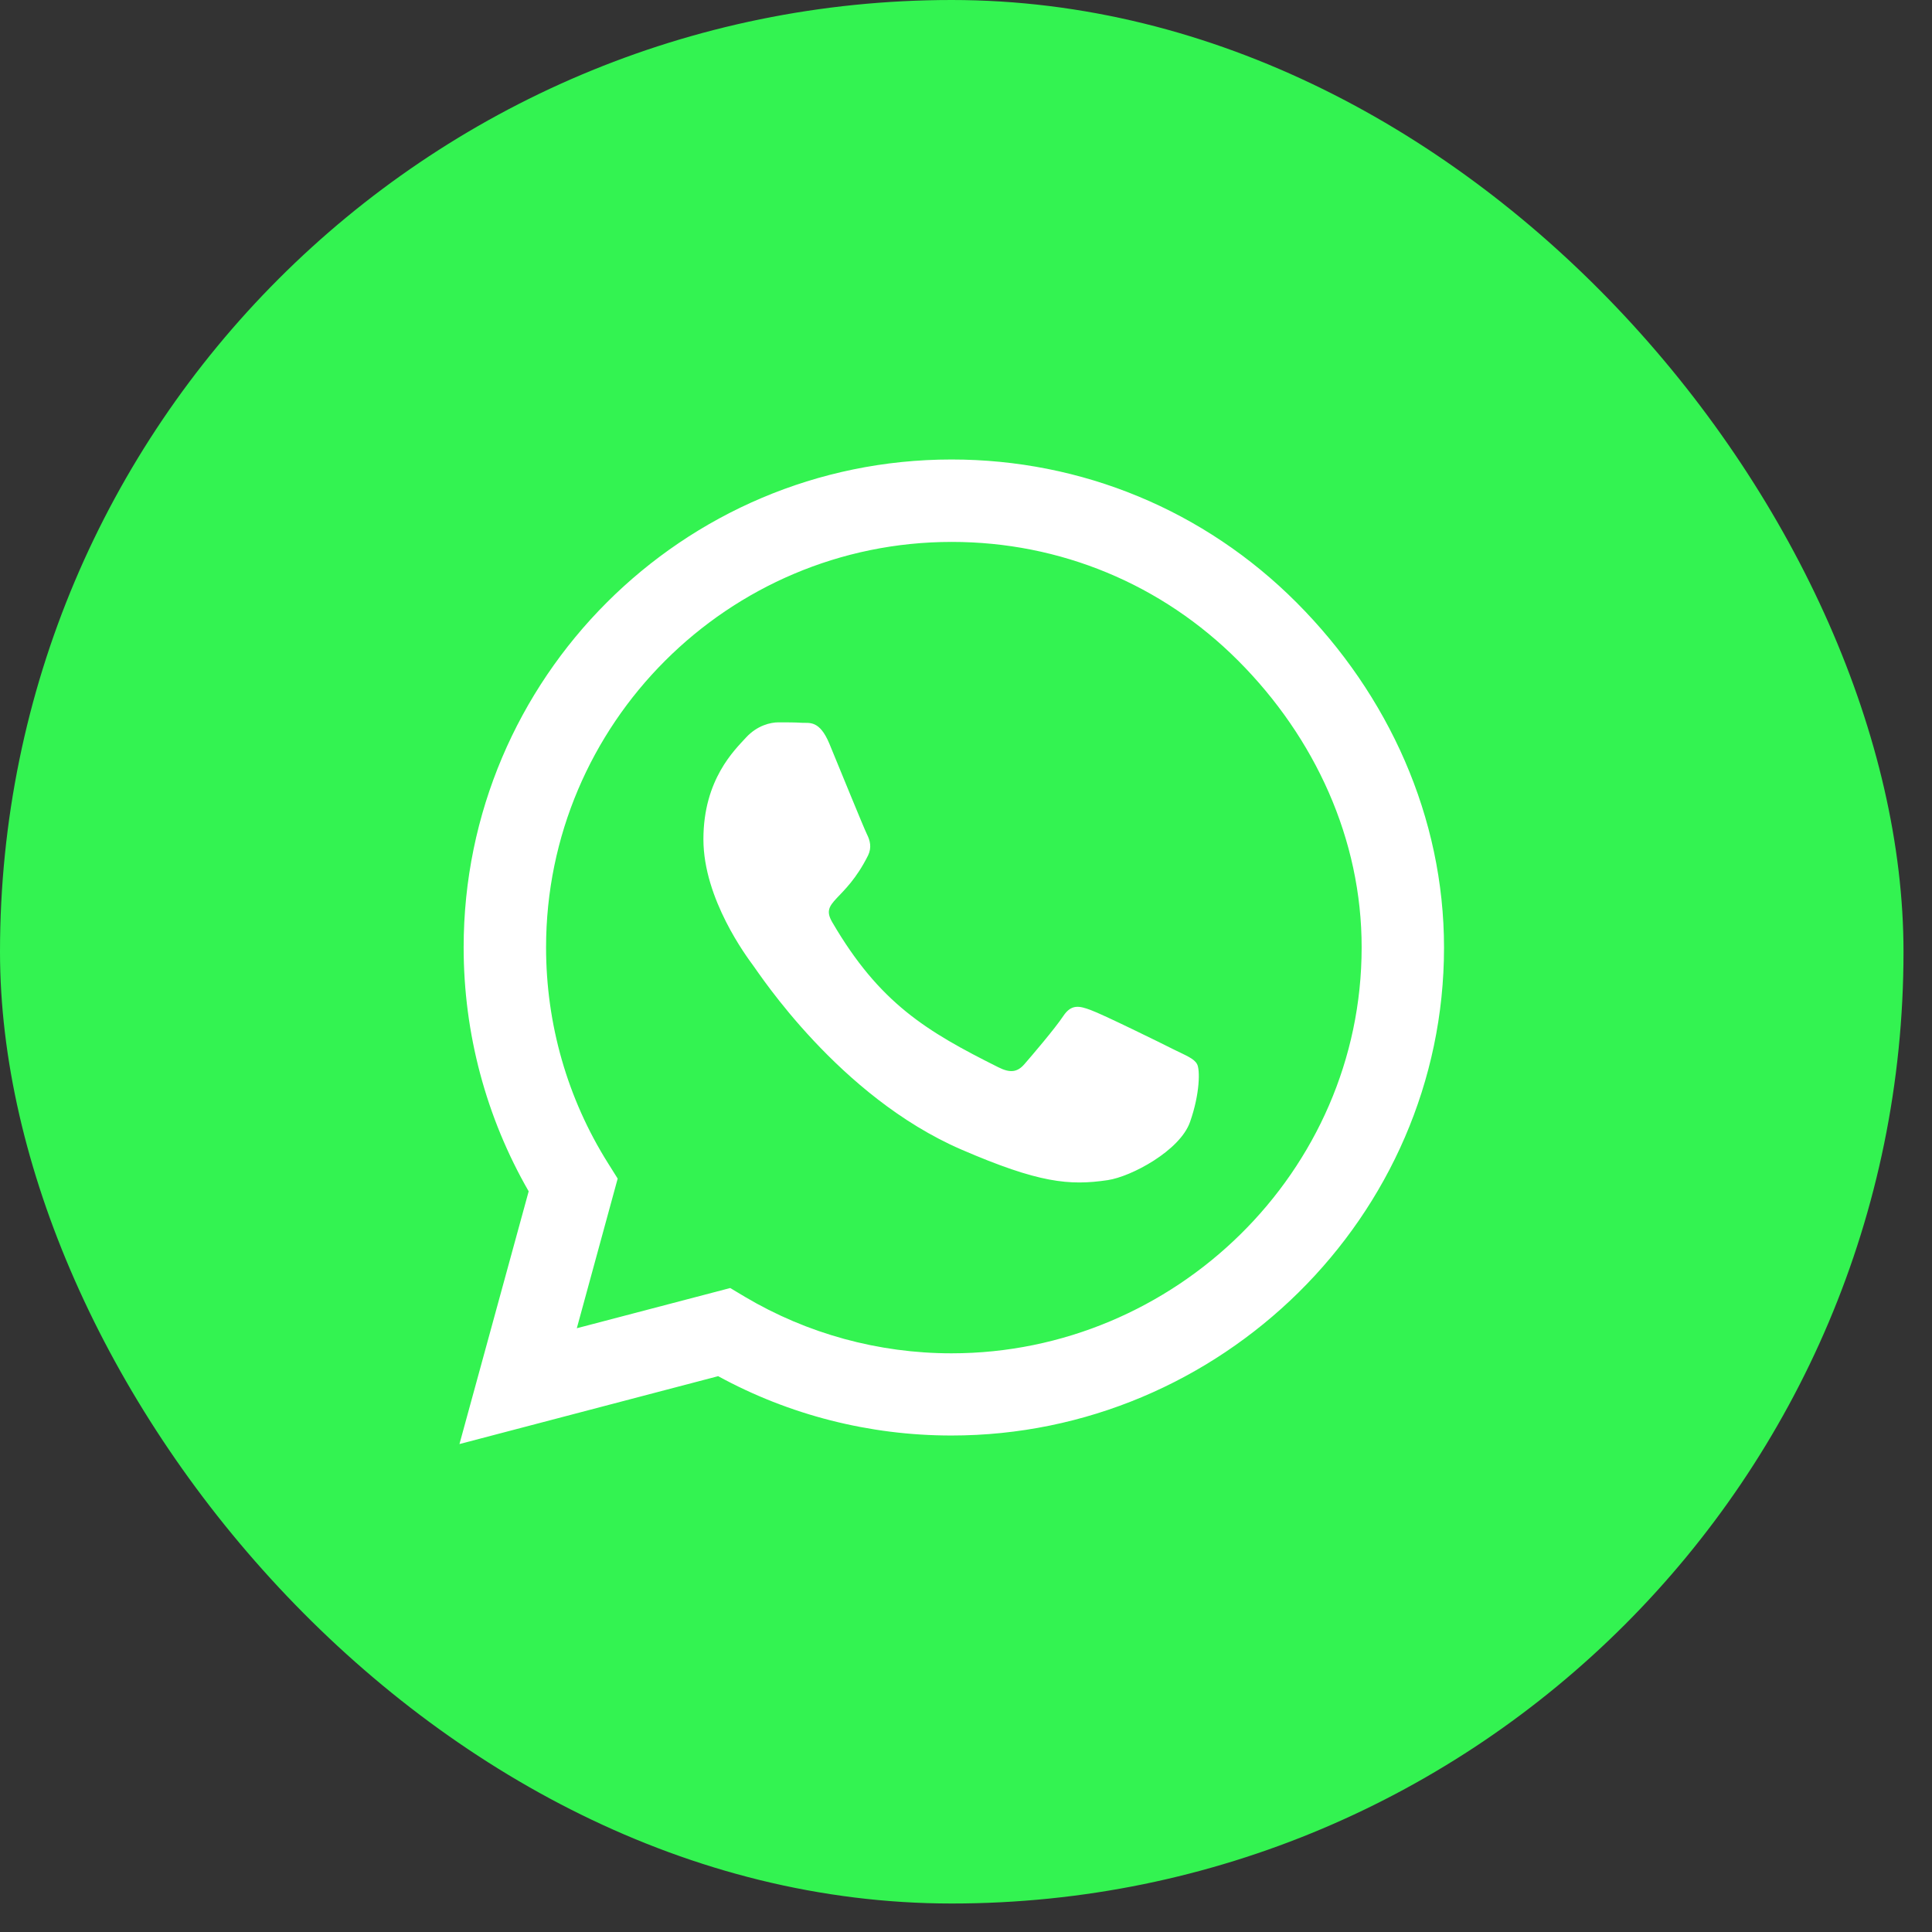
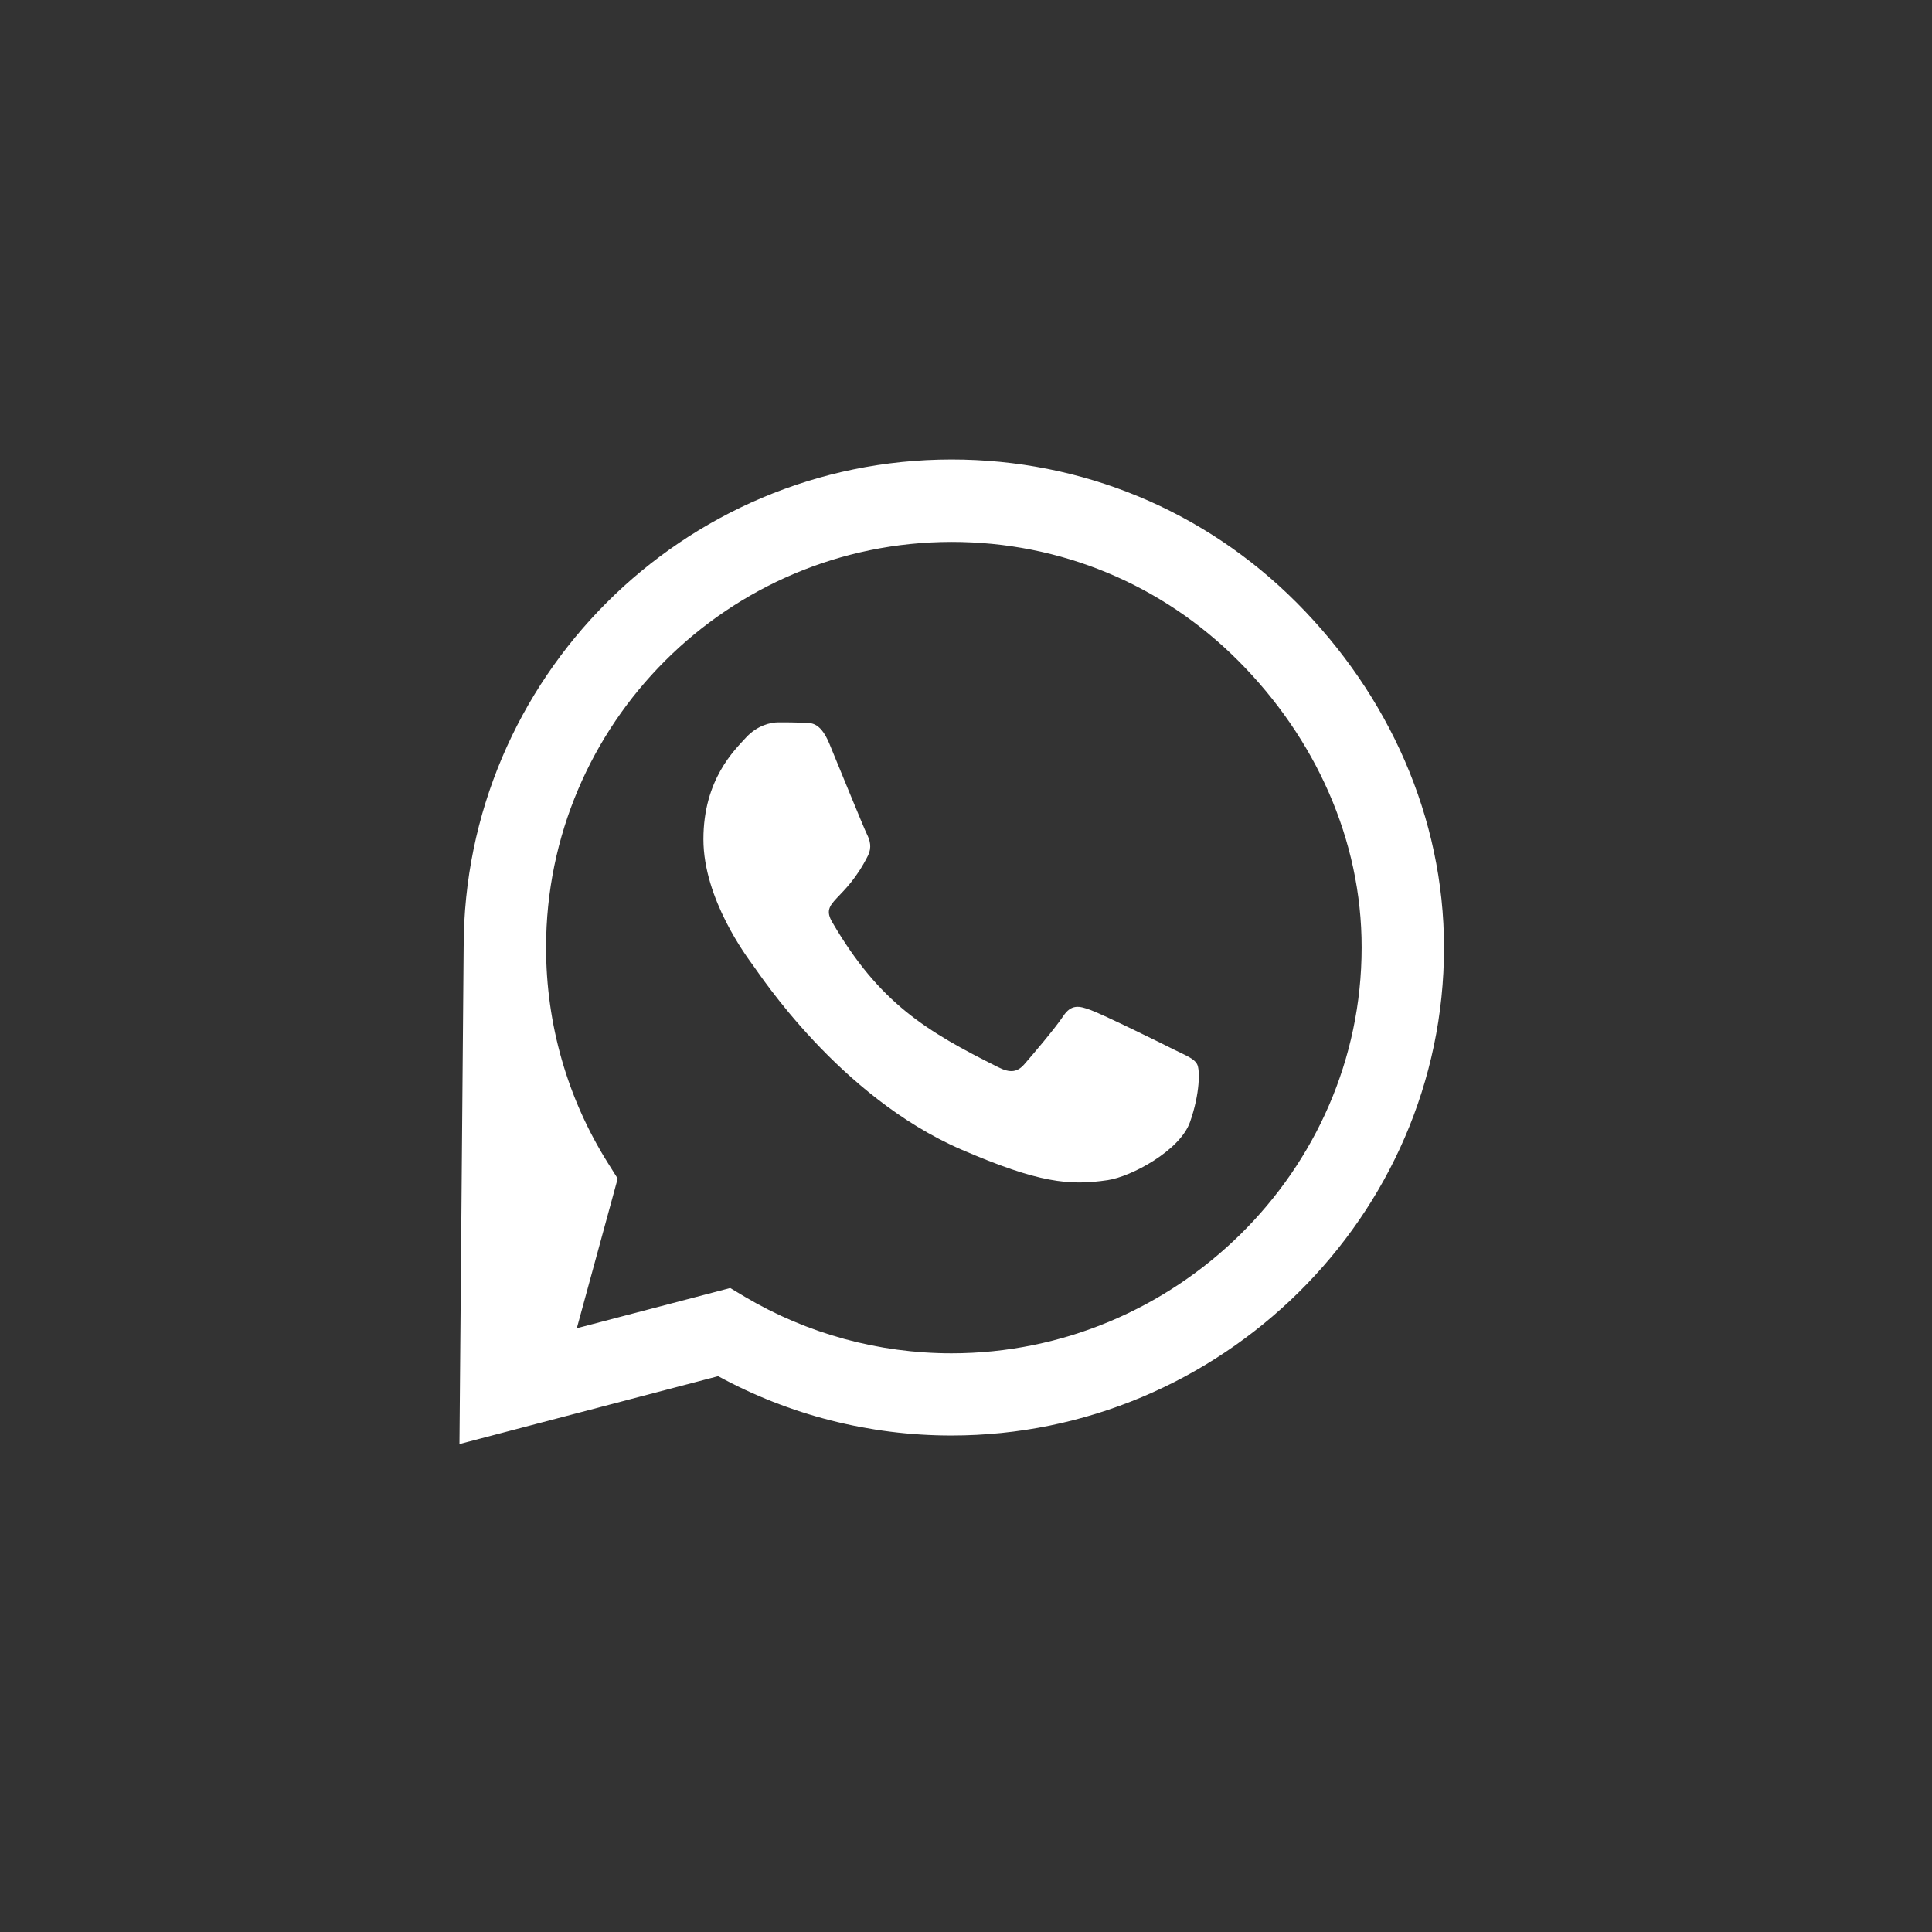
<svg xmlns="http://www.w3.org/2000/svg" width="59" height="59" viewBox="0 0 59 59" fill="none">
  <rect x="0" y="0" width="59" height="59" fill="#333333" stroke="none" />
-   <rect width="58.13" height="58.13" rx="29.065" fill="#33F351" />
-   <path d="M39.595 18.401C36.783 15.583 33.038 14.032 29.058 14.032C20.843 14.032 14.159 20.717 14.159 28.932C14.159 31.556 14.843 34.12 16.145 36.381L14.031 44.099L21.931 42.026C24.105 43.214 26.555 43.838 29.051 43.838H29.058C37.266 43.838 44.098 37.153 44.098 28.938C44.098 24.958 42.407 21.22 39.595 18.401ZM29.058 41.328C26.83 41.328 24.649 40.73 22.749 39.603L22.3 39.334L17.615 40.562L18.863 35.992L18.568 35.522C17.327 33.549 16.676 31.274 16.676 28.932C16.676 22.106 22.233 16.549 29.065 16.549C32.374 16.549 35.481 17.838 37.816 20.18C40.152 22.522 41.588 25.63 41.582 28.938C41.582 35.77 35.884 41.328 29.058 41.328ZM35.85 32.052C35.481 31.864 33.649 30.965 33.306 30.844C32.964 30.717 32.716 30.656 32.468 31.032C32.219 31.408 31.508 32.24 31.286 32.495C31.072 32.744 30.85 32.777 30.481 32.589C28.293 31.495 26.857 30.636 25.414 28.16C25.031 27.502 25.796 27.549 26.508 26.126C26.629 25.878 26.568 25.663 26.474 25.475C26.38 25.287 25.635 23.455 25.327 22.71C25.025 21.985 24.716 22.086 24.488 22.073C24.273 22.059 24.025 22.059 23.776 22.059C23.528 22.059 23.125 22.153 22.783 22.522C22.441 22.898 21.481 23.797 21.481 25.63C21.481 27.462 22.817 29.234 22.998 29.482C23.186 29.73 25.622 33.489 29.36 35.106C31.723 36.126 32.649 36.214 33.83 36.039C34.548 35.932 36.031 35.14 36.34 34.267C36.649 33.395 36.649 32.65 36.555 32.495C36.468 32.328 36.219 32.234 35.85 32.052Z" fill="white" />
+   <path d="M39.595 18.401C36.783 15.583 33.038 14.032 29.058 14.032C20.843 14.032 14.159 20.717 14.159 28.932L14.031 44.099L21.931 42.026C24.105 43.214 26.555 43.838 29.051 43.838H29.058C37.266 43.838 44.098 37.153 44.098 28.938C44.098 24.958 42.407 21.22 39.595 18.401ZM29.058 41.328C26.83 41.328 24.649 40.73 22.749 39.603L22.3 39.334L17.615 40.562L18.863 35.992L18.568 35.522C17.327 33.549 16.676 31.274 16.676 28.932C16.676 22.106 22.233 16.549 29.065 16.549C32.374 16.549 35.481 17.838 37.816 20.18C40.152 22.522 41.588 25.63 41.582 28.938C41.582 35.77 35.884 41.328 29.058 41.328ZM35.85 32.052C35.481 31.864 33.649 30.965 33.306 30.844C32.964 30.717 32.716 30.656 32.468 31.032C32.219 31.408 31.508 32.24 31.286 32.495C31.072 32.744 30.85 32.777 30.481 32.589C28.293 31.495 26.857 30.636 25.414 28.16C25.031 27.502 25.796 27.549 26.508 26.126C26.629 25.878 26.568 25.663 26.474 25.475C26.38 25.287 25.635 23.455 25.327 22.71C25.025 21.985 24.716 22.086 24.488 22.073C24.273 22.059 24.025 22.059 23.776 22.059C23.528 22.059 23.125 22.153 22.783 22.522C22.441 22.898 21.481 23.797 21.481 25.63C21.481 27.462 22.817 29.234 22.998 29.482C23.186 29.73 25.622 33.489 29.36 35.106C31.723 36.126 32.649 36.214 33.83 36.039C34.548 35.932 36.031 35.14 36.34 34.267C36.649 33.395 36.649 32.65 36.555 32.495C36.468 32.328 36.219 32.234 35.85 32.052Z" fill="white" />
</svg>